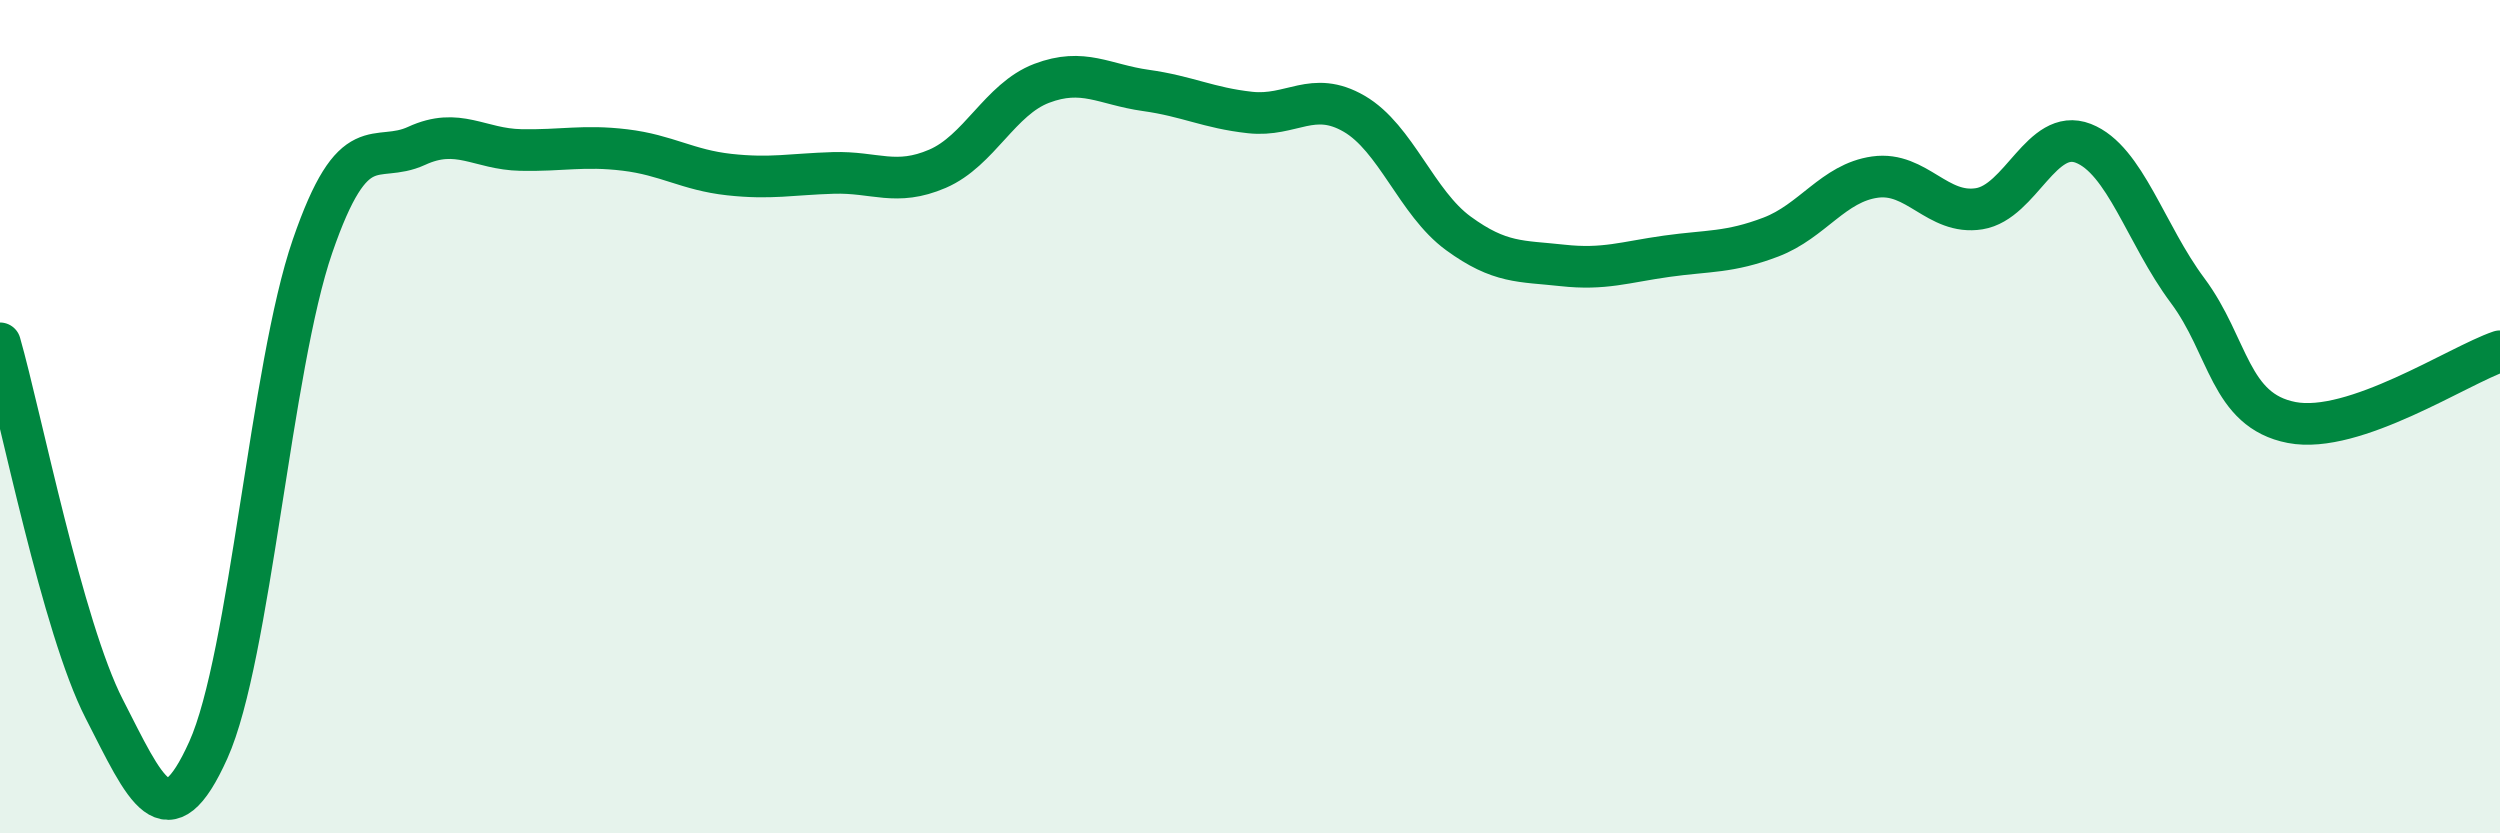
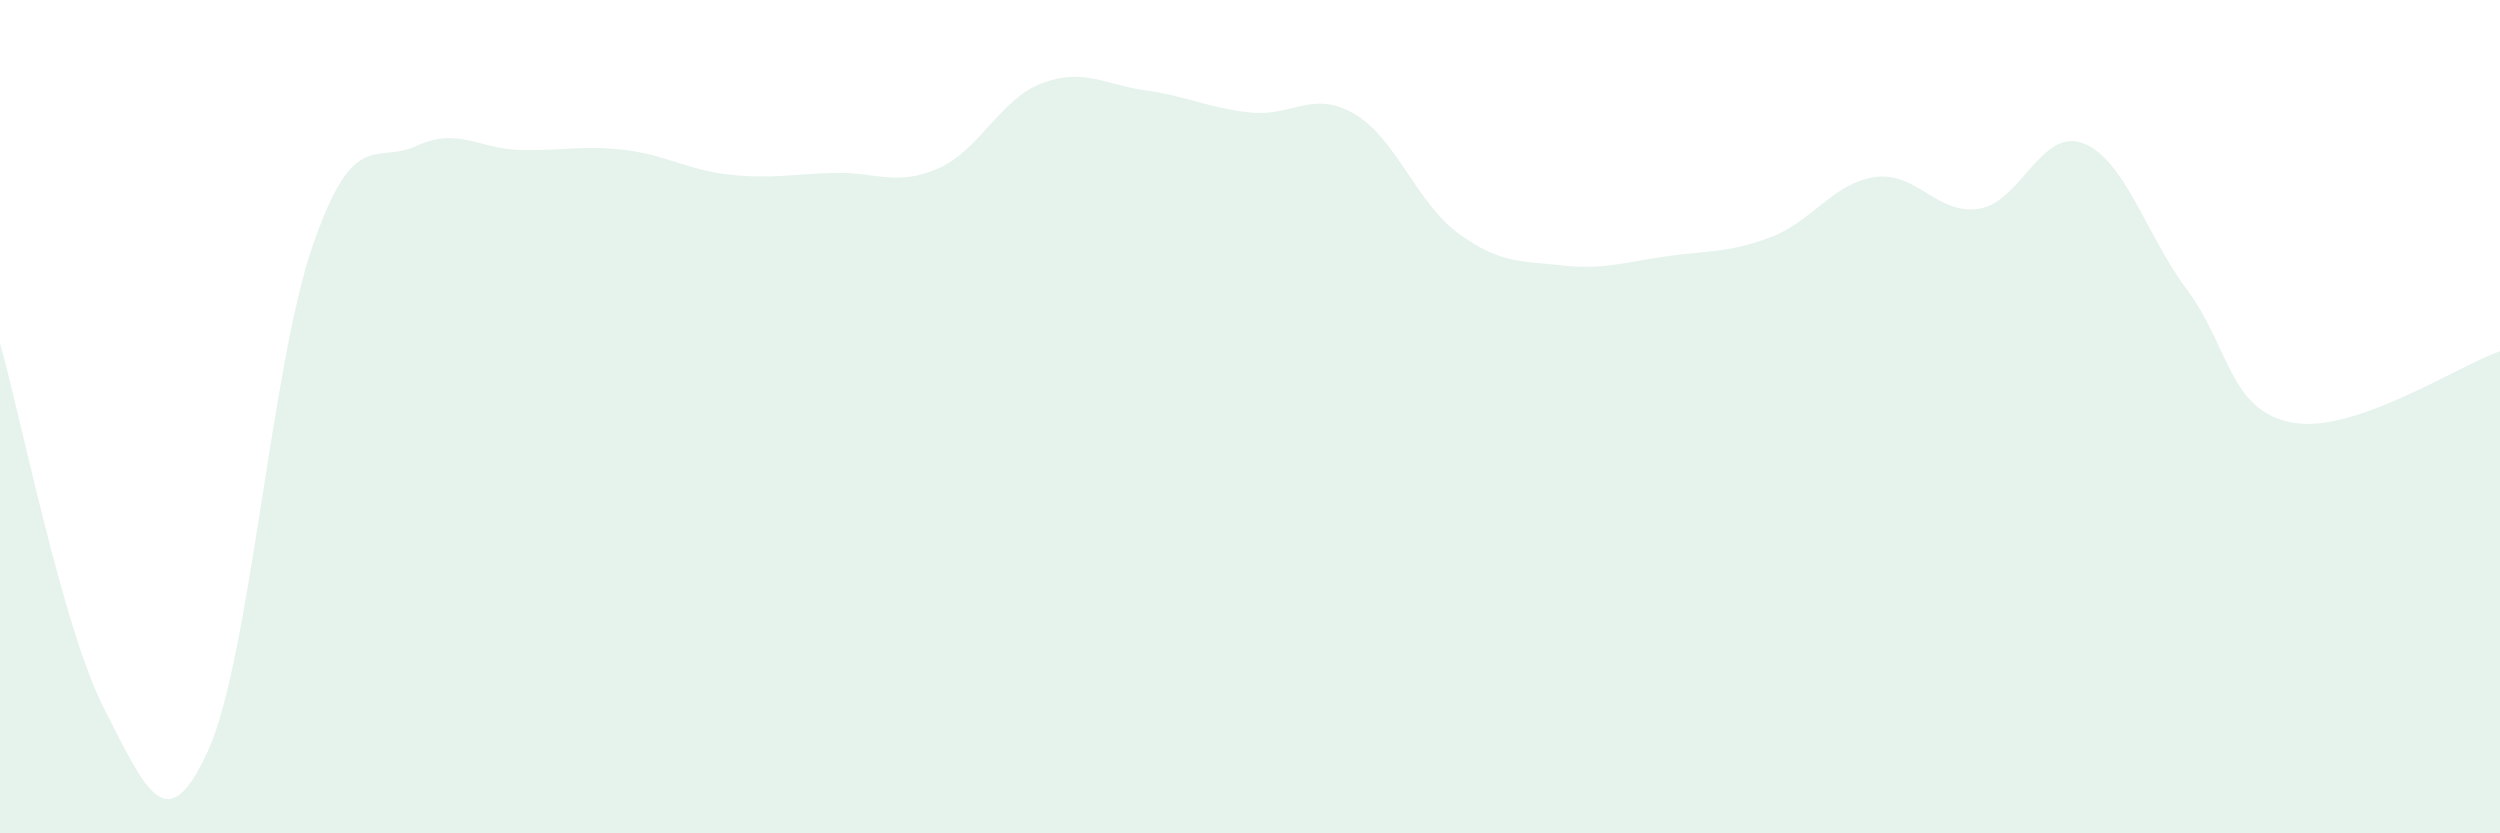
<svg xmlns="http://www.w3.org/2000/svg" width="60" height="20" viewBox="0 0 60 20">
  <path d="M 0,8.24 C 0.5,9.99 1.5,15.06 2.5,17.01 C 3.5,18.96 4,20.22 5,18 C 6,15.78 6.5,8.81 7.5,5.91 C 8.5,3.01 9,3.96 10,3.5 C 11,3.04 11.5,3.58 12.5,3.6 C 13.5,3.62 14,3.48 15,3.6 C 16,3.72 16.5,4.08 17.5,4.19 C 18.5,4.3 19,4.18 20,4.15 C 21,4.12 21.5,4.48 22.5,4.05 C 23.5,3.62 24,2.38 25,2 C 26,1.62 26.5,2.03 27.5,2.17 C 28.5,2.31 29,2.59 30,2.7 C 31,2.81 31.5,2.15 32.5,2.73 C 33.5,3.31 34,4.87 35,5.6 C 36,6.33 36.5,6.26 37.5,6.37 C 38.5,6.48 39,6.29 40,6.15 C 41,6.01 41.5,6.07 42.5,5.69 C 43.5,5.31 44,4.39 45,4.25 C 46,4.11 46.5,5.17 47.5,5.01 C 48.5,4.85 49,3.05 50,3.44 C 51,3.83 51.5,5.63 52.5,6.97 C 53.5,8.31 53.5,9.85 55,10.14 C 56.5,10.43 59,8.77 60,8.43L60 20L0 20Z" fill="#008740" opacity="0.1" stroke-linecap="round" stroke-linejoin="round" />
-   <path d="M 0,8.24 C 0.5,9.99 1.5,15.06 2.5,17.01 C 3.5,18.96 4,20.22 5,18 C 6,15.78 6.5,8.81 7.5,5.91 C 8.5,3.01 9,3.96 10,3.5 C 11,3.04 11.5,3.58 12.5,3.6 C 13.5,3.62 14,3.48 15,3.6 C 16,3.72 16.5,4.08 17.5,4.19 C 18.5,4.3 19,4.18 20,4.15 C 21,4.12 21.5,4.48 22.5,4.05 C 23.5,3.62 24,2.38 25,2 C 26,1.62 26.5,2.03 27.5,2.17 C 28.5,2.31 29,2.59 30,2.7 C 31,2.81 31.5,2.15 32.5,2.73 C 33.5,3.31 34,4.87 35,5.6 C 36,6.33 36.5,6.26 37.5,6.37 C 38.5,6.48 39,6.29 40,6.15 C 41,6.01 41.5,6.07 42.5,5.69 C 43.5,5.31 44,4.39 45,4.25 C 46,4.11 46.5,5.17 47.5,5.01 C 48.5,4.85 49,3.05 50,3.44 C 51,3.83 51.5,5.63 52.5,6.97 C 53.5,8.31 53.5,9.85 55,10.14 C 56.5,10.43 59,8.77 60,8.43" stroke="#008740" stroke-width="1" fill="none" stroke-linecap="round" stroke-linejoin="round" />
</svg>